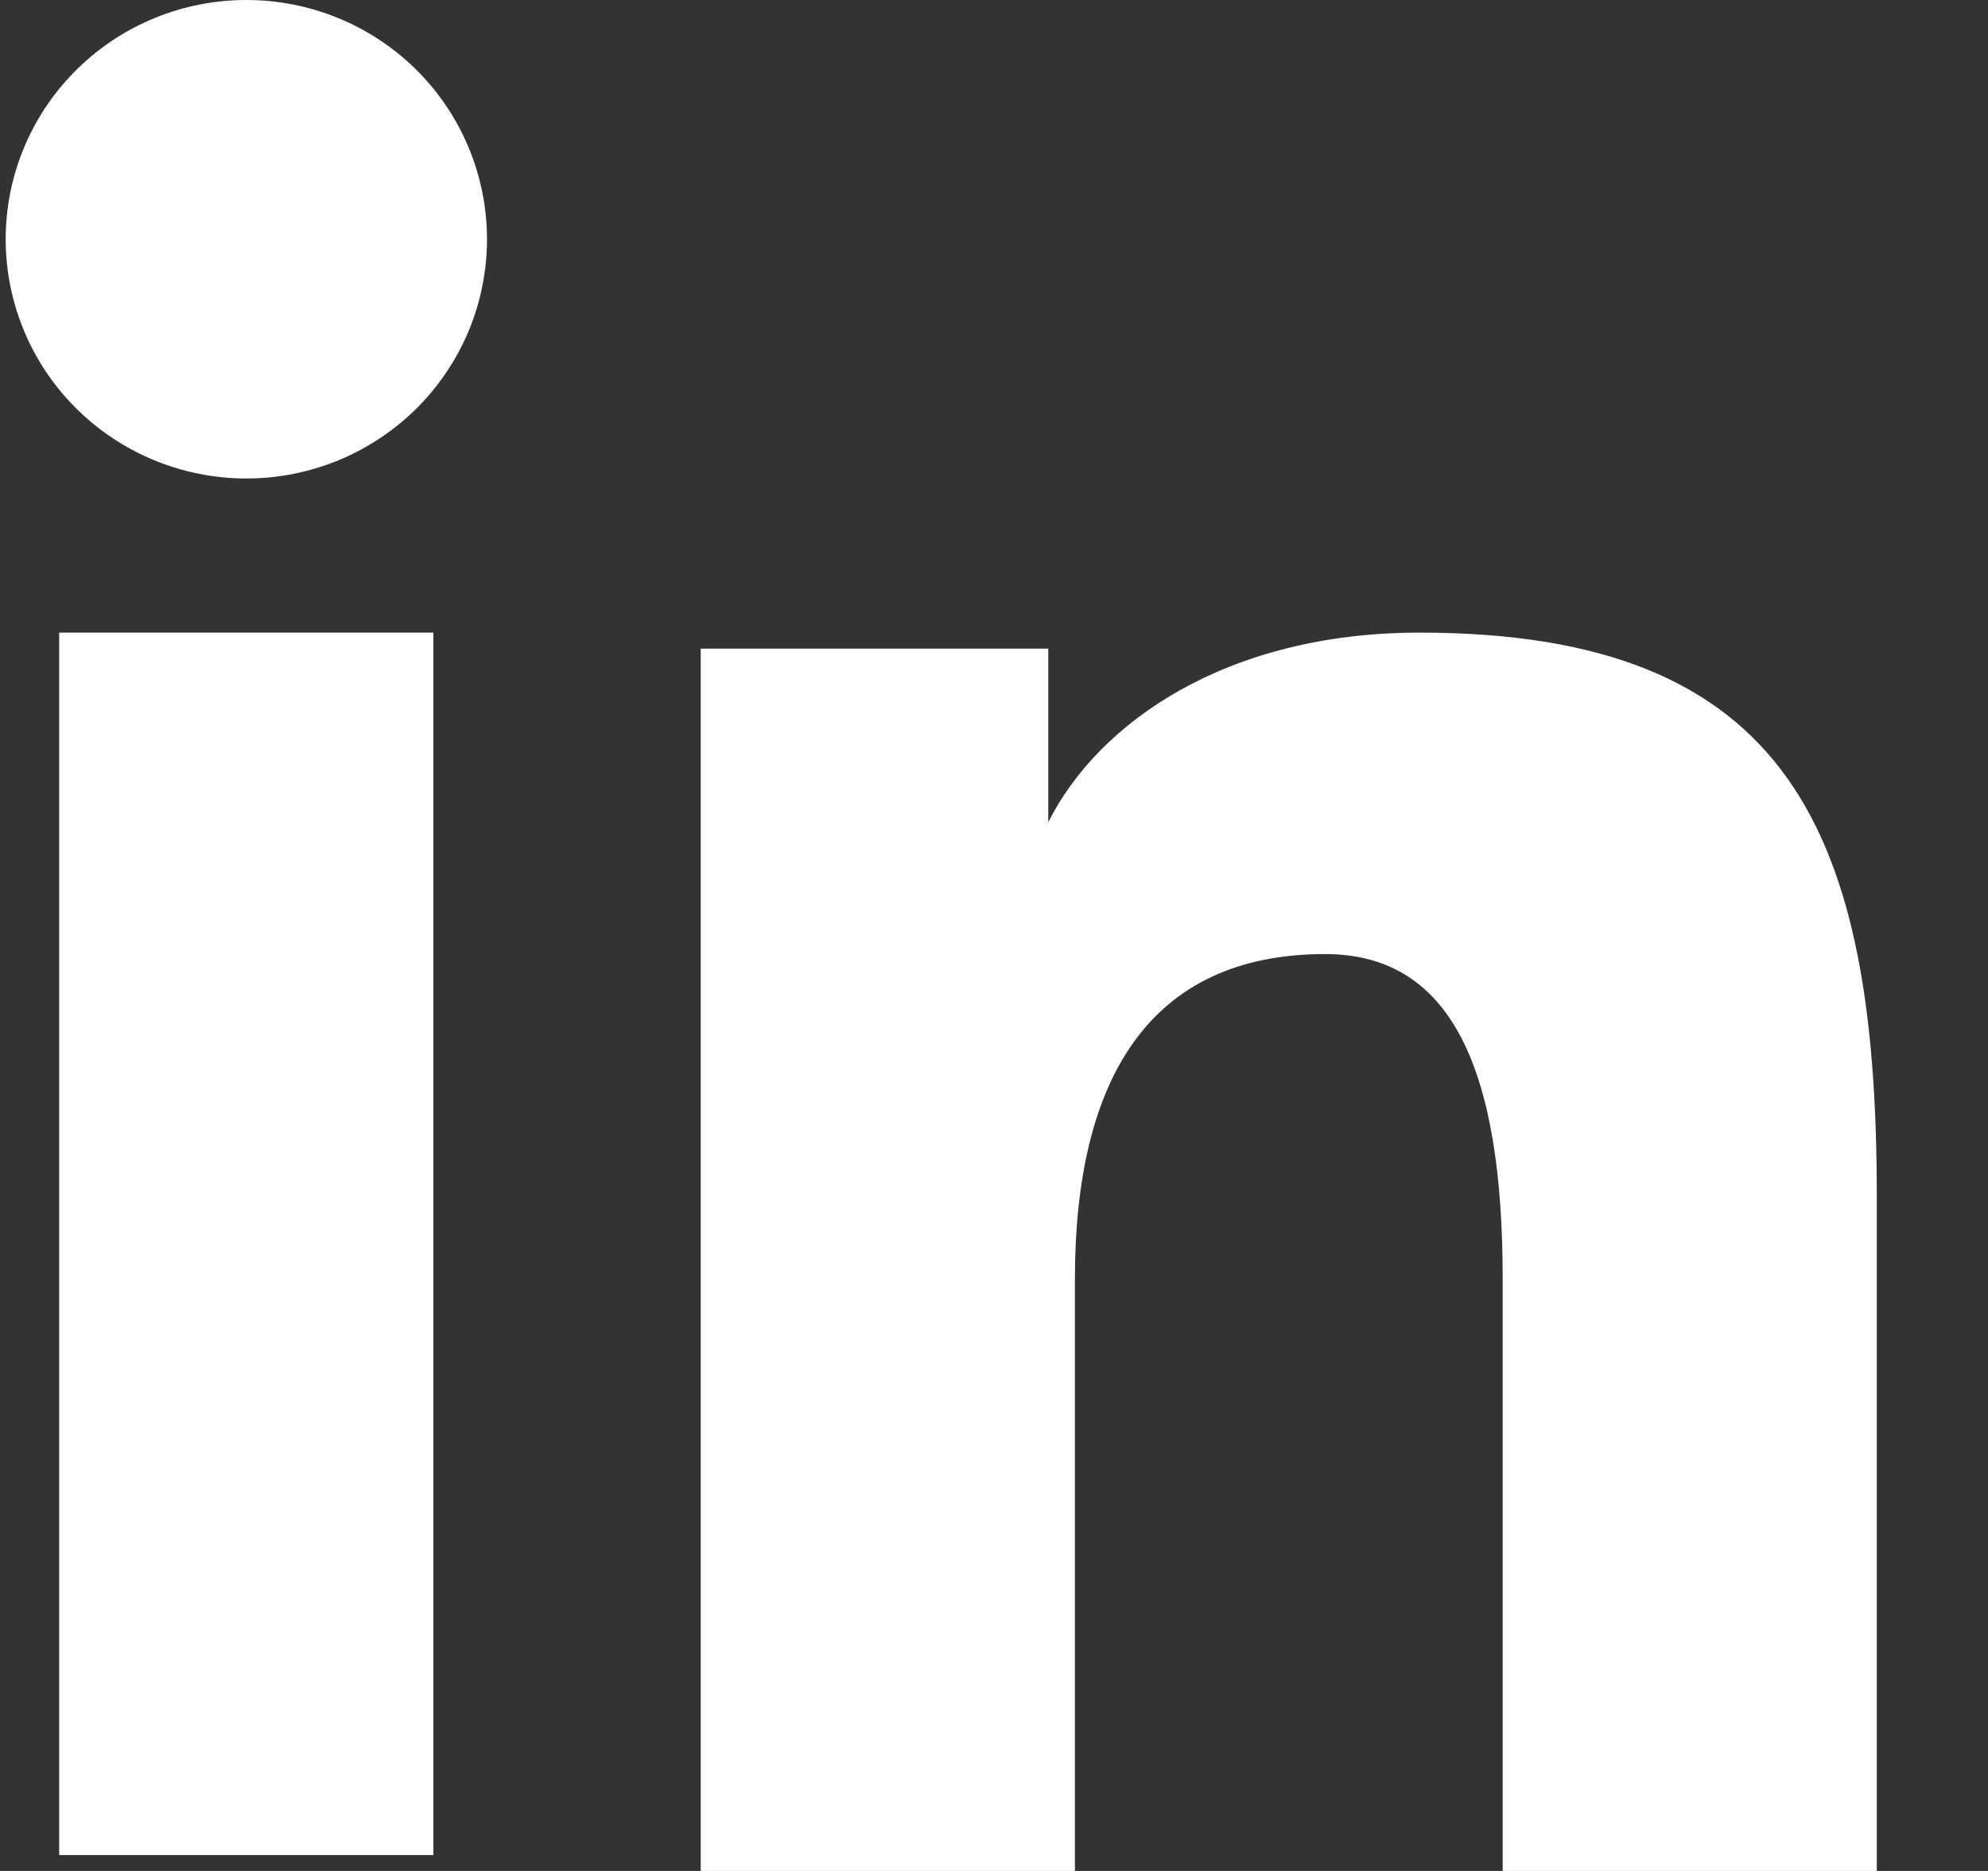
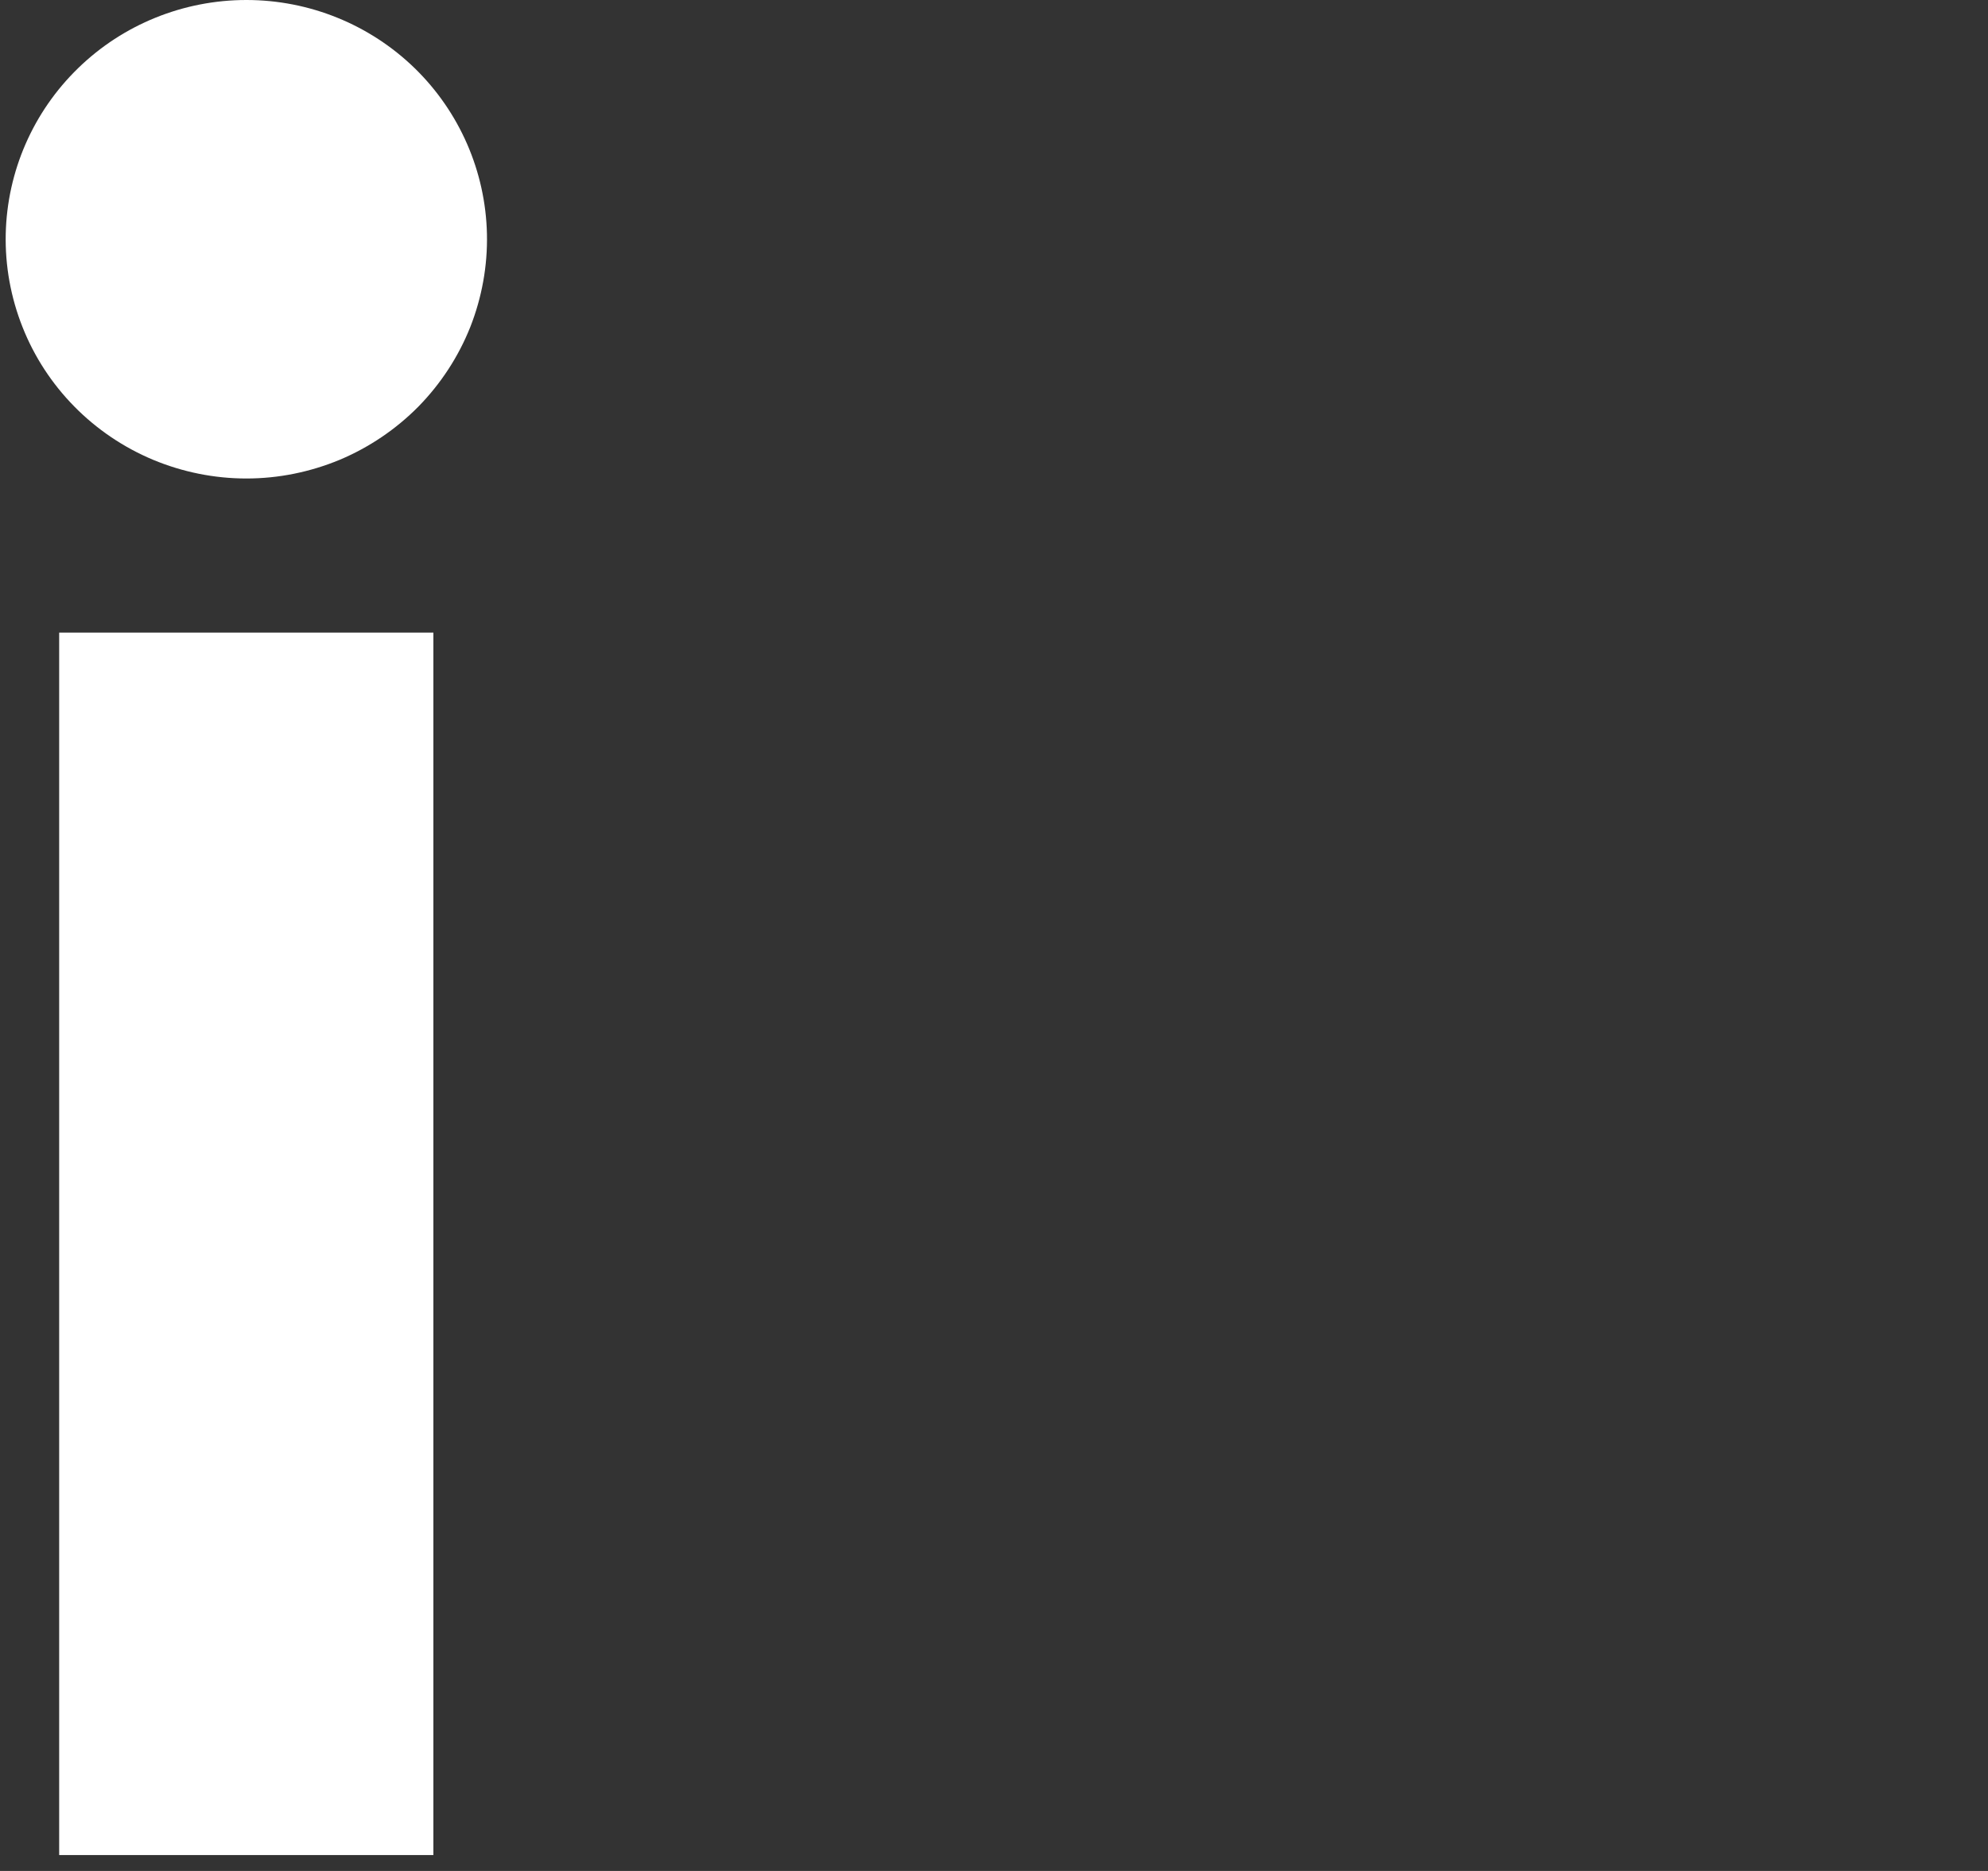
<svg xmlns="http://www.w3.org/2000/svg" width="17" height="16" viewBox="0 0 17 16" fill="none">
  <rect x="0" y="0" width="17" height="16" fill="#333333" stroke="none" />
-   <path d="M8.964 5.547H5.992V16H9.192V10.936C9.192 9.239 9.821 8.159 11.332 8.159C12.421 8.159 12.85 9.161 12.85 10.936V16H16.049V10.226C16.049 7.109 15.3 5.41 12.139 5.41C10.49 5.41 9.393 6.178 8.964 7.031V5.547Z" fill="white" />
-   <path d="M3.706 15.864H0.506V15.863V5.41H3.706V15.864Z" fill="white" />
+   <path d="M3.706 15.864H0.506V15.863V5.41H3.706V15.864" fill="white" />
  <path d="M4.021 2.798C4.121 2.544 4.17 2.273 4.164 2.001C4.152 1.466 3.93 0.957 3.546 0.583C3.161 0.209 2.645 0 2.107 0C1.569 0 1.052 0.209 0.668 0.583C0.283 0.957 0.061 1.466 0.049 2.001C0.043 2.273 0.092 2.544 0.193 2.798C0.293 3.051 0.444 3.282 0.636 3.477C0.827 3.671 1.056 3.826 1.309 3.932C1.561 4.037 1.833 4.092 2.107 4.092C2.381 4.092 2.652 4.037 2.905 3.932C3.157 3.826 3.386 3.671 3.578 3.477C3.769 3.282 3.92 3.051 4.021 2.798Z" fill="white" />
</svg>